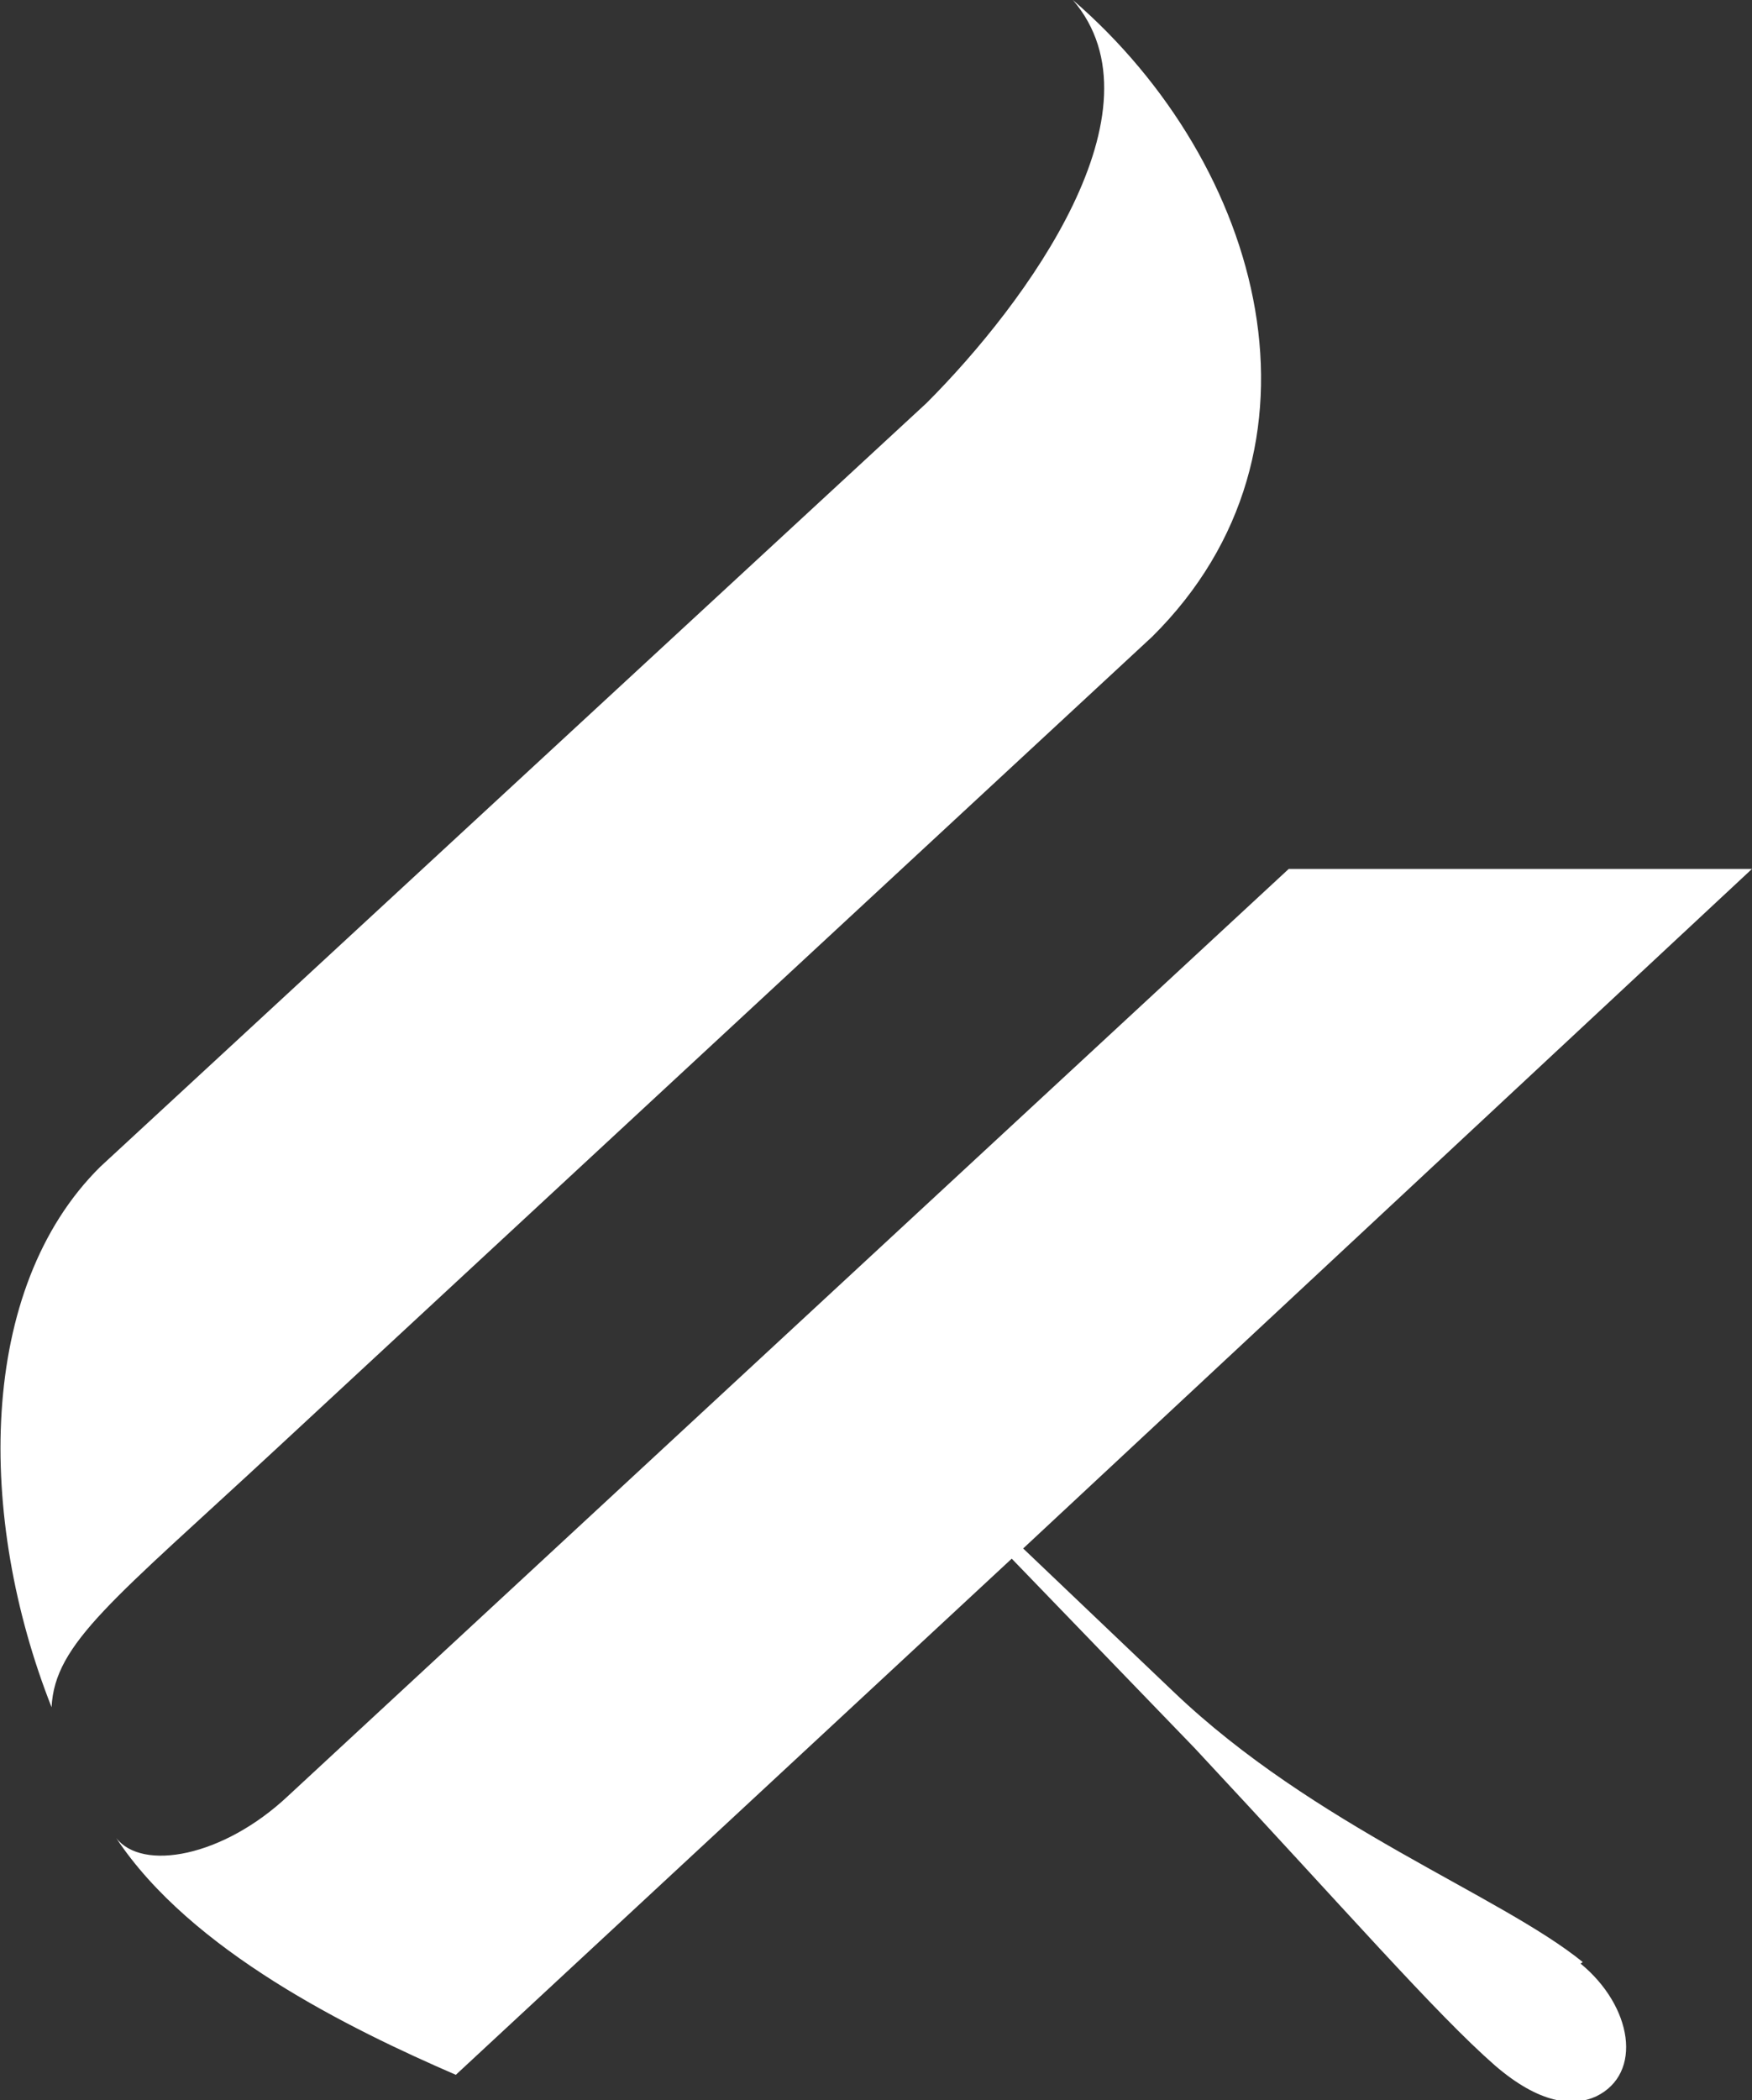
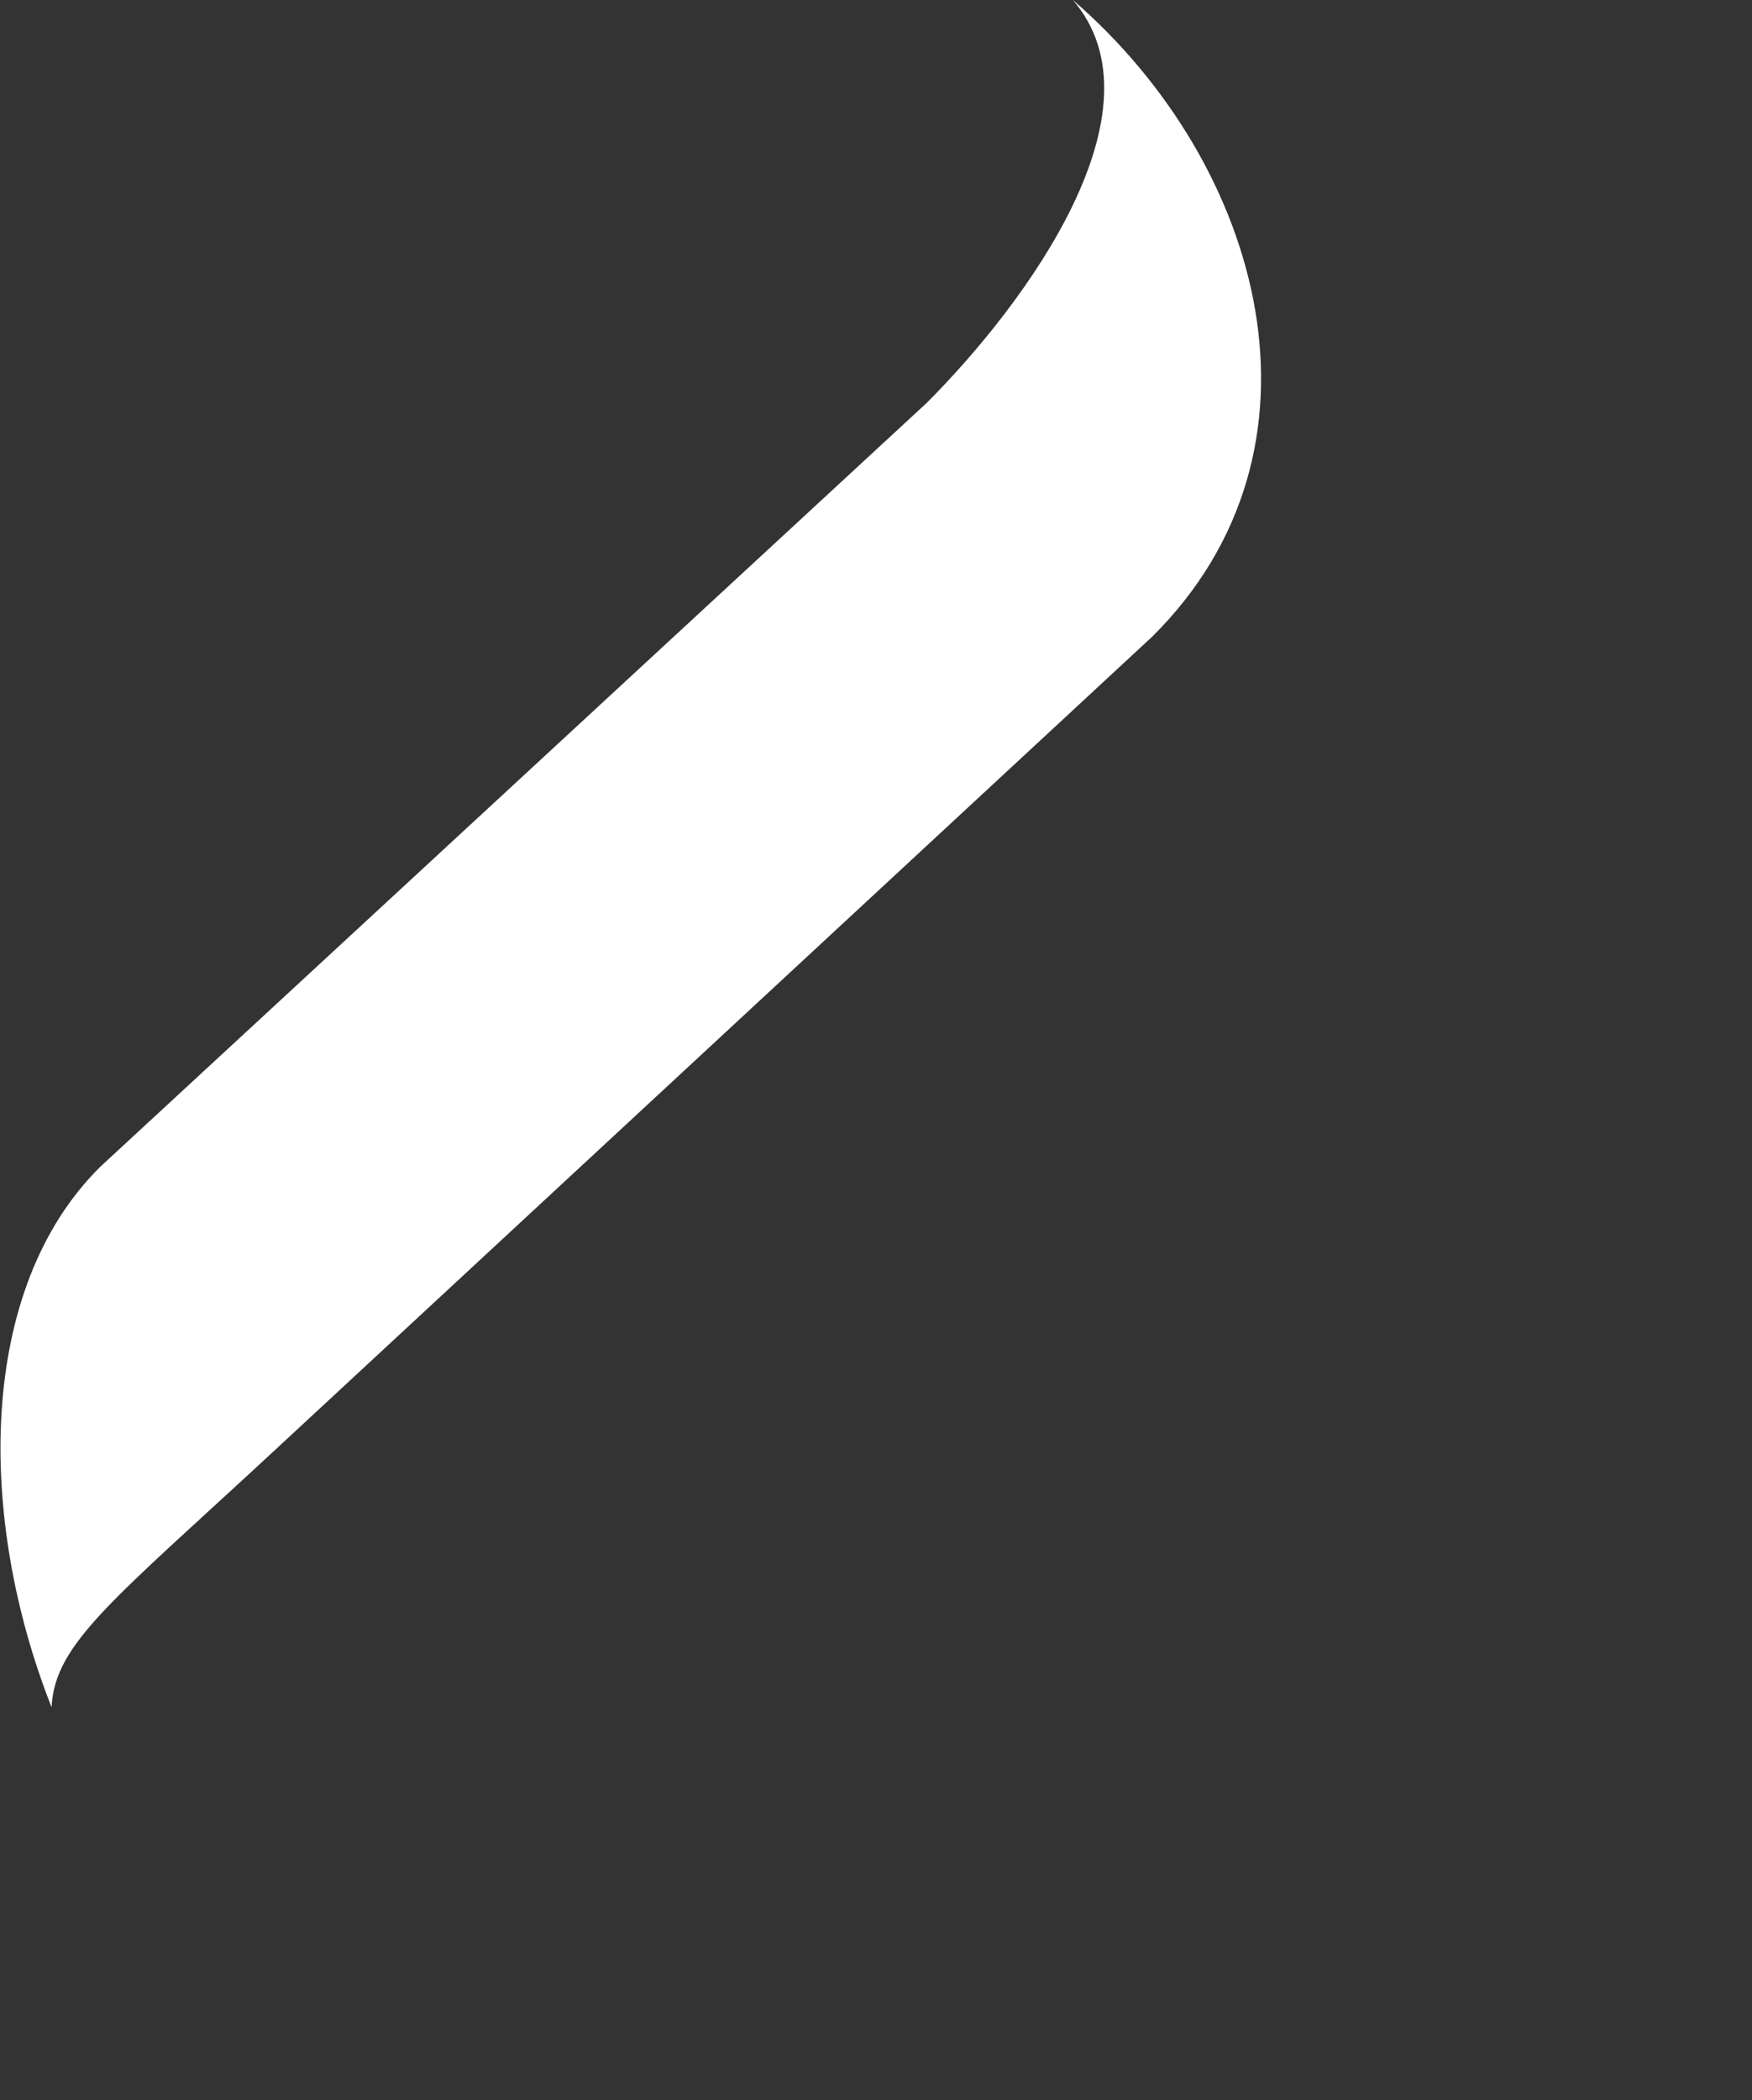
<svg xmlns="http://www.w3.org/2000/svg" viewBox="0 0 56.73 67.99">
  <rect x="0" y="0" width="56.73" height="67.99" fill="#333333" stroke="none" />
  <defs>
    <style>.cls-1{fill:none;}.cls-2{clip-path:url(#clip-path);}.cls-3{fill:#fff;}</style>
    <clipPath id="clip-path" transform="translate(0)">
      <rect class="cls-1" width="56.73" height="67.99" />
    </clipPath>
  </defs>
  <title>brand-icon</title>
  <g id="Layer_2" data-name="Layer 2">
    <g id="Layer_1-2" data-name="Layer 1">
      <g class="cls-2">
-         <path class="cls-3" d="M51.25,63.52c-2.67-2.17-8.7-4.4-13.25-8.75l-4.87-4.64,23.6-22h-15l-32.39,30c-2.12,2-4.74,2.46-5.58,1.37,2.42,3.66,7.56,6.18,11,7.67q9-8.35,18-16.71l5.92,6.13c4.89,5.24,7.81,8.6,9.73,10.28,1.44,1.24,2.52,1.34,3.27,1,1.53-.74,1.18-2.92-.5-4.3" transform="translate(0)" />
        <path class="cls-3" d="M8.94,46.91l28.37-26.3C43.44,14.53,40.92,5.34,34.74,0,37.8,3.56,33.26,9.79,30,13.05L3.25,37.77c-4,3.95-4,11.37-1.58,17.5.1-2.08,2-3.47,7.27-8.36" transform="translate(0)" />
      </g>
    </g>
  </g>
</svg>